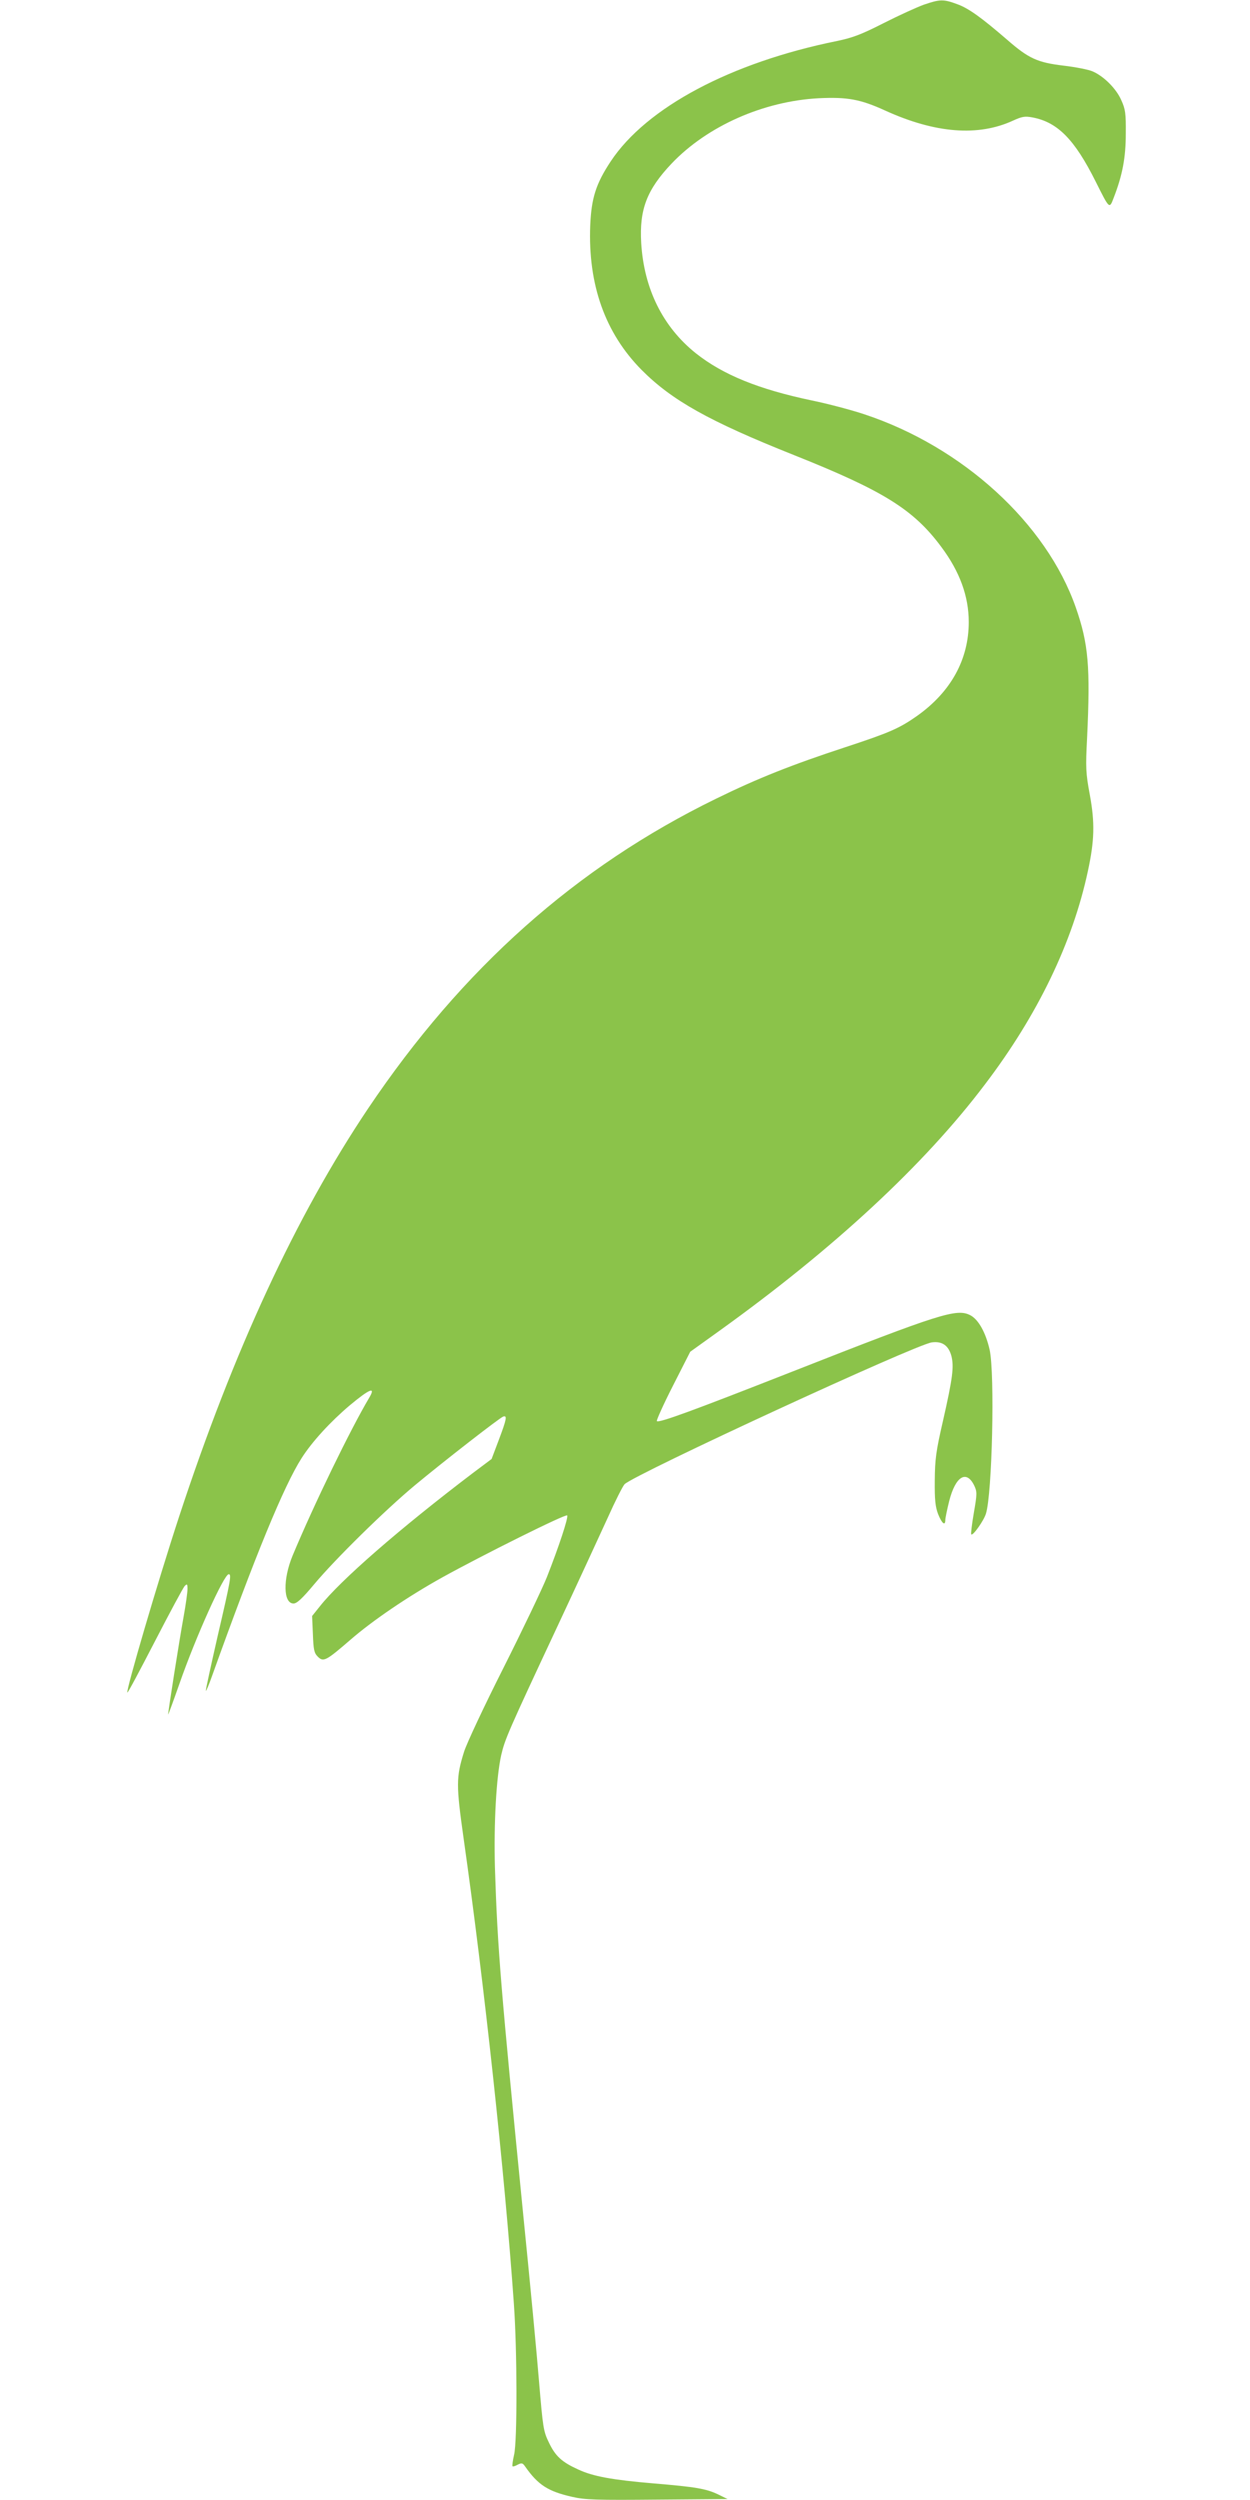
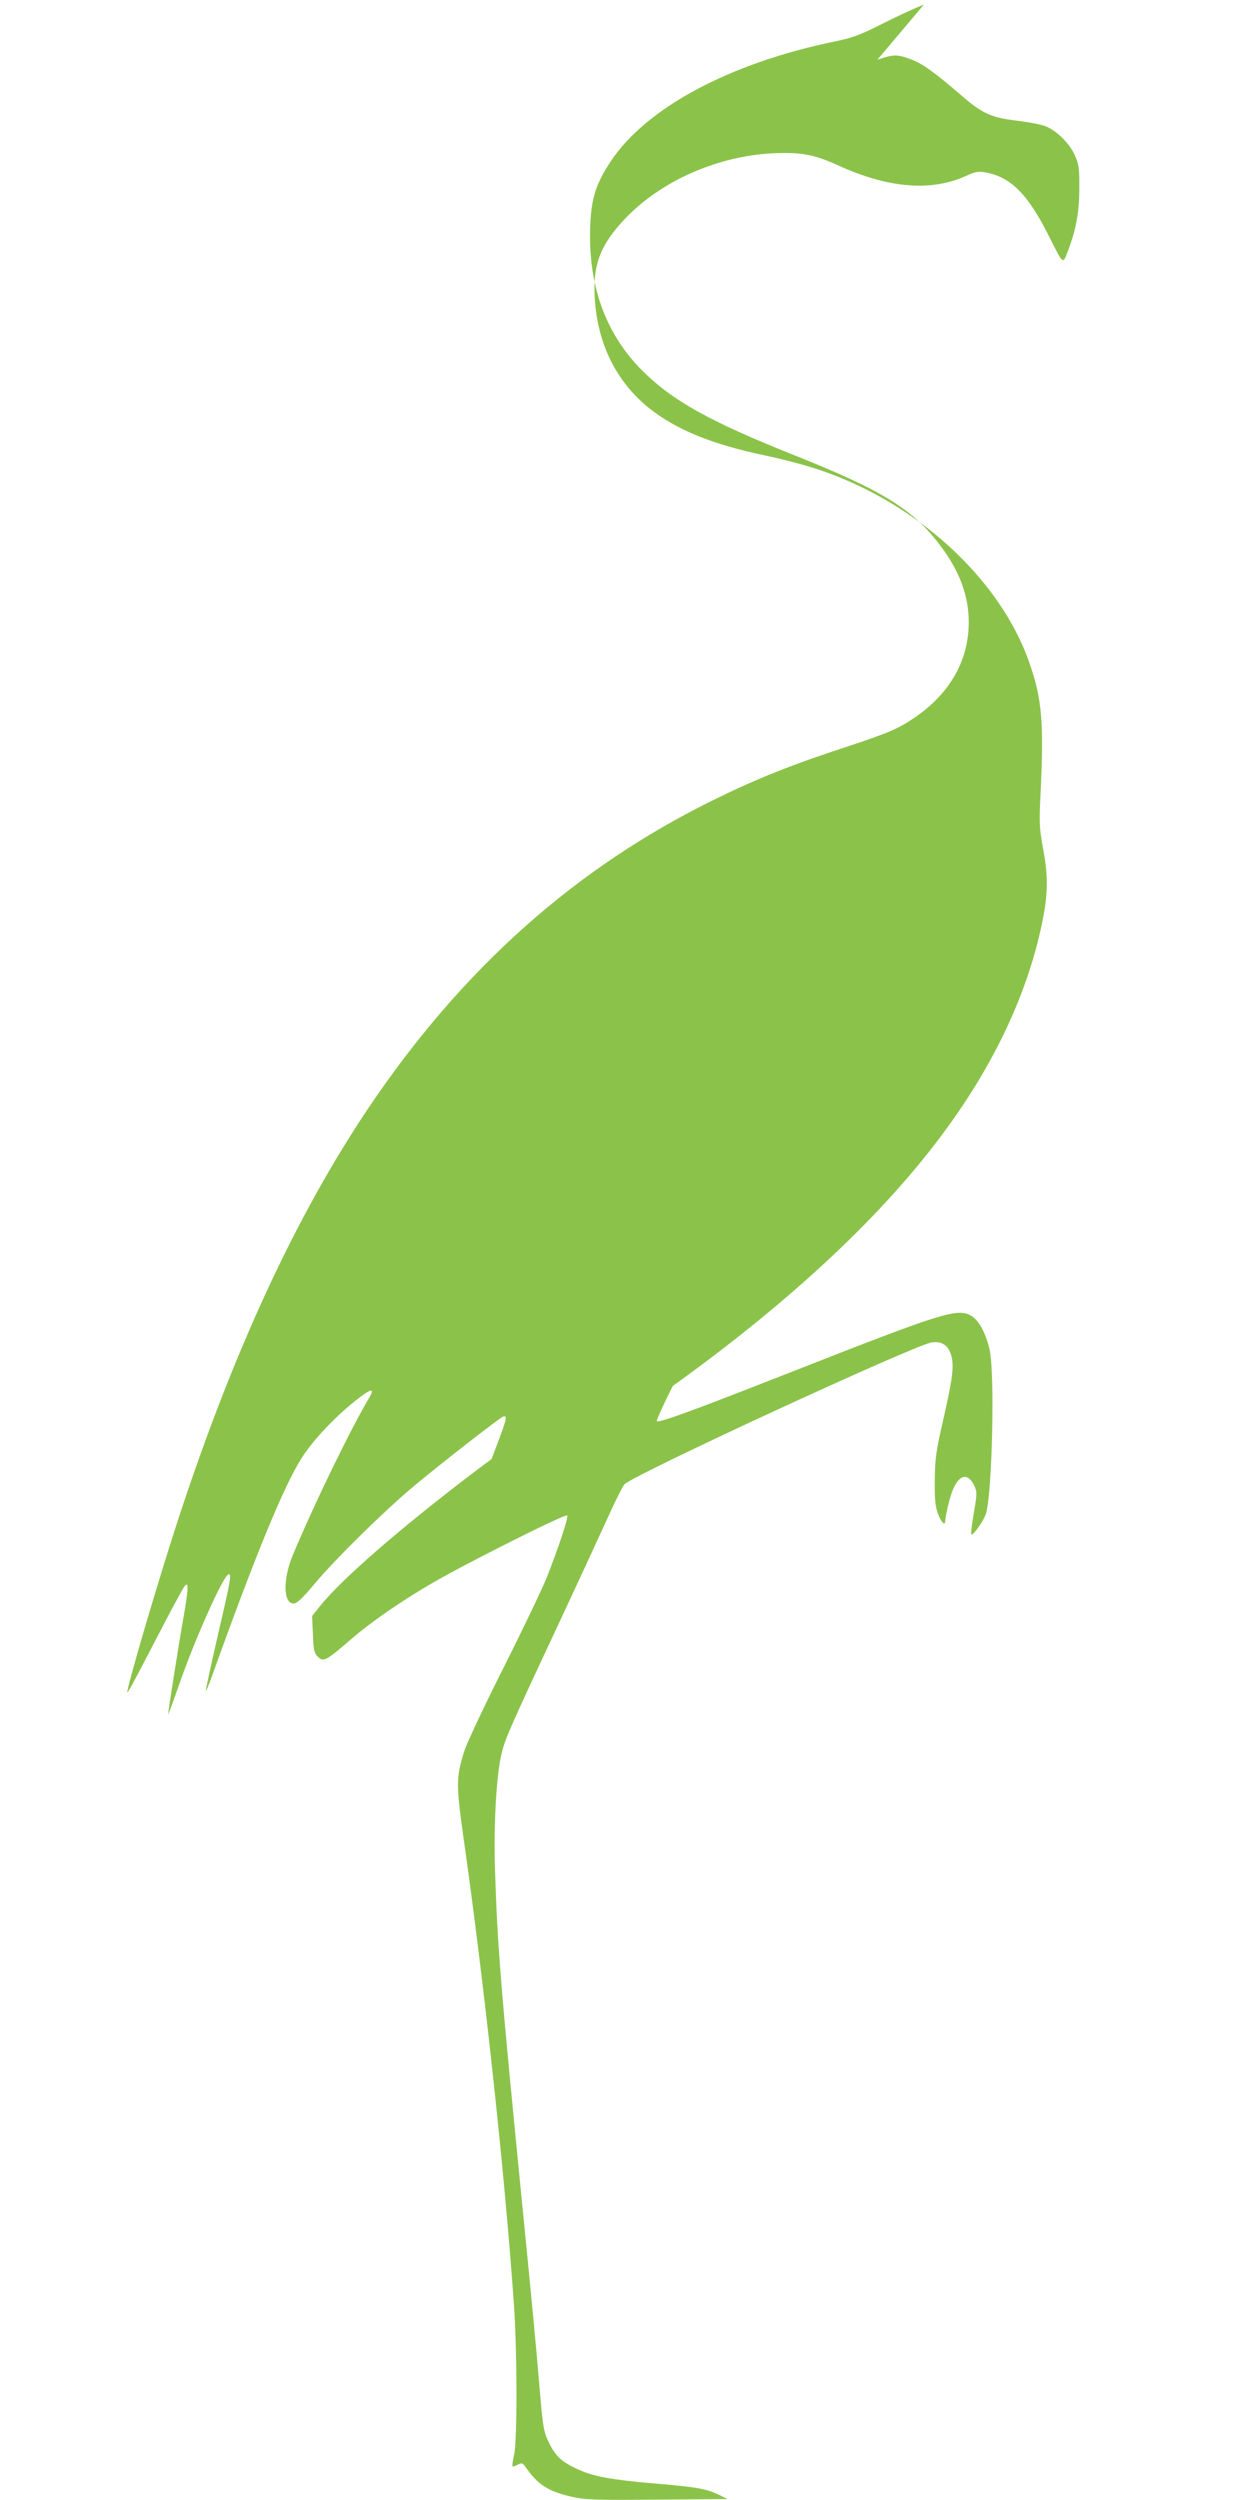
<svg xmlns="http://www.w3.org/2000/svg" version="1.0" width="640pt" height="1280pt" viewBox="0 0 640 1280" preserveAspectRatio="xMidYMid meet">
  <g transform="translate(0,1280) scale(0.1,-0.1)" fill="#8bc34a" stroke="none">
-     <path d="M4730 12776 c-36 -13 -128 -55 -205 -94 -114 -58 -158 -75 -240 -92 -543 -110 -975 -340 -1158 -616 -76 -115 -99 -188 -105 -328 -12 -303 76 -551 263 -740 155 -156 346 -263 780 -436 459 -183 613 -279 755 -471 94 -126 140 -252 140 -384 0 -191 -91 -357 -264 -480 -91 -64 -141 -86 -366 -160 -274 -90 -449 -159 -665 -265 -715 -349 -1298 -868 -1780 -1585 -369 -550 -689 -1240 -968 -2090 -109 -332 -273 -892 -265 -901 3 -2 66 117 142 264 76 147 144 274 152 282 12 12 14 10 14 -16 0 -17 -9 -81 -20 -142 -22 -121 -80 -489 -79 -500 0 -4 26 67 58 158 84 241 228 560 252 560 15 0 11 -26 -56 -314 -35 -154 -63 -281 -61 -283 2 -2 16 32 31 74 223 622 369 976 459 1117 54 85 148 187 246 270 103 86 136 99 100 39 -96 -162 -281 -542 -392 -808 -50 -121 -48 -245 5 -245 17 0 45 26 106 99 107 128 362 379 516 507 148 123 431 343 451 351 22 8 18 -13 -22 -119 l-37 -98 -96 -72 c-375 -285 -677 -548 -783 -682 l-40 -50 4 -93 c3 -79 6 -96 25 -115 29 -29 42 -22 168 87 113 98 292 220 470 319 204 113 633 327 639 317 7 -10 -43 -161 -104 -316 -24 -60 -124 -269 -222 -464 -98 -194 -189 -388 -202 -430 -41 -131 -41 -169 -2 -446 105 -740 210 -1709 257 -2380 17 -237 18 -705 1 -774 -7 -30 -10 -56 -8 -58 2 -3 15 1 27 8 20 10 25 9 38 -10 66 -94 117 -127 241 -155 65 -15 125 -17 435 -14 l360 3 -47 23 c-62 30 -117 39 -332 57 -212 18 -310 36 -385 71 -84 38 -117 68 -150 137 -29 59 -31 76 -51 312 -11 138 -47 518 -80 845 -116 1173 -133 1374 -146 1790 -6 226 7 459 32 573 19 82 34 117 289 662 103 220 218 470 257 555 38 85 77 162 86 171 56 53 1489 715 1573 726 52 7 85 -15 100 -69 14 -55 7 -113 -43 -333 -36 -156 -41 -197 -42 -305 -1 -99 3 -135 17 -172 19 -48 37 -63 37 -30 0 9 9 53 20 97 32 126 88 161 128 79 15 -32 15 -42 -2 -140 -10 -58 -16 -108 -13 -110 8 -9 64 70 75 106 32 101 46 714 19 839 -20 88 -57 155 -99 177 -70 36 -152 10 -915 -290 -499 -196 -680 -263 -690 -252 -3 3 33 84 82 180 l89 175 149 107 c586 421 1049 850 1360 1262 270 355 449 727 527 1092 34 157 36 248 10 390 -21 113 -22 138 -14 294 17 362 7 480 -58 666 -151 431 -579 822 -1083 989 -66 22 -187 54 -270 71 -271 57 -453 131 -592 241 -169 135 -266 330 -280 565 -10 172 29 273 156 407 183 192 470 319 753 334 146 7 213 -5 340 -63 257 -117 477 -134 656 -51 44 20 59 23 97 16 130 -24 217 -113 325 -329 71 -142 70 -141 92 -83 45 116 62 206 62 328 1 105 -2 126 -23 172 -26 60 -91 124 -148 148 -21 9 -88 22 -148 29 -133 16 -178 36 -289 133 -131 113 -197 161 -256 182 -70 26 -88 25 -170 -3z" />
+     <path d="M4730 12776 c-36 -13 -128 -55 -205 -94 -114 -58 -158 -75 -240 -92 -543 -110 -975 -340 -1158 -616 -76 -115 -99 -188 -105 -328 -12 -303 76 -551 263 -740 155 -156 346 -263 780 -436 459 -183 613 -279 755 -471 94 -126 140 -252 140 -384 0 -191 -91 -357 -264 -480 -91 -64 -141 -86 -366 -160 -274 -90 -449 -159 -665 -265 -715 -349 -1298 -868 -1780 -1585 -369 -550 -689 -1240 -968 -2090 -109 -332 -273 -892 -265 -901 3 -2 66 117 142 264 76 147 144 274 152 282 12 12 14 10 14 -16 0 -17 -9 -81 -20 -142 -22 -121 -80 -489 -79 -500 0 -4 26 67 58 158 84 241 228 560 252 560 15 0 11 -26 -56 -314 -35 -154 -63 -281 -61 -283 2 -2 16 32 31 74 223 622 369 976 459 1117 54 85 148 187 246 270 103 86 136 99 100 39 -96 -162 -281 -542 -392 -808 -50 -121 -48 -245 5 -245 17 0 45 26 106 99 107 128 362 379 516 507 148 123 431 343 451 351 22 8 18 -13 -22 -119 l-37 -98 -96 -72 c-375 -285 -677 -548 -783 -682 l-40 -50 4 -93 c3 -79 6 -96 25 -115 29 -29 42 -22 168 87 113 98 292 220 470 319 204 113 633 327 639 317 7 -10 -43 -161 -104 -316 -24 -60 -124 -269 -222 -464 -98 -194 -189 -388 -202 -430 -41 -131 -41 -169 -2 -446 105 -740 210 -1709 257 -2380 17 -237 18 -705 1 -774 -7 -30 -10 -56 -8 -58 2 -3 15 1 27 8 20 10 25 9 38 -10 66 -94 117 -127 241 -155 65 -15 125 -17 435 -14 l360 3 -47 23 c-62 30 -117 39 -332 57 -212 18 -310 36 -385 71 -84 38 -117 68 -150 137 -29 59 -31 76 -51 312 -11 138 -47 518 -80 845 -116 1173 -133 1374 -146 1790 -6 226 7 459 32 573 19 82 34 117 289 662 103 220 218 470 257 555 38 85 77 162 86 171 56 53 1489 715 1573 726 52 7 85 -15 100 -69 14 -55 7 -113 -43 -333 -36 -156 -41 -197 -42 -305 -1 -99 3 -135 17 -172 19 -48 37 -63 37 -30 0 9 9 53 20 97 32 126 88 161 128 79 15 -32 15 -42 -2 -140 -10 -58 -16 -108 -13 -110 8 -9 64 70 75 106 32 101 46 714 19 839 -20 88 -57 155 -99 177 -70 36 -152 10 -915 -290 -499 -196 -680 -263 -690 -252 -3 3 33 84 82 180 c586 421 1049 850 1360 1262 270 355 449 727 527 1092 34 157 36 248 10 390 -21 113 -22 138 -14 294 17 362 7 480 -58 666 -151 431 -579 822 -1083 989 -66 22 -187 54 -270 71 -271 57 -453 131 -592 241 -169 135 -266 330 -280 565 -10 172 29 273 156 407 183 192 470 319 753 334 146 7 213 -5 340 -63 257 -117 477 -134 656 -51 44 20 59 23 97 16 130 -24 217 -113 325 -329 71 -142 70 -141 92 -83 45 116 62 206 62 328 1 105 -2 126 -23 172 -26 60 -91 124 -148 148 -21 9 -88 22 -148 29 -133 16 -178 36 -289 133 -131 113 -197 161 -256 182 -70 26 -88 25 -170 -3z" />
  </g>
</svg>